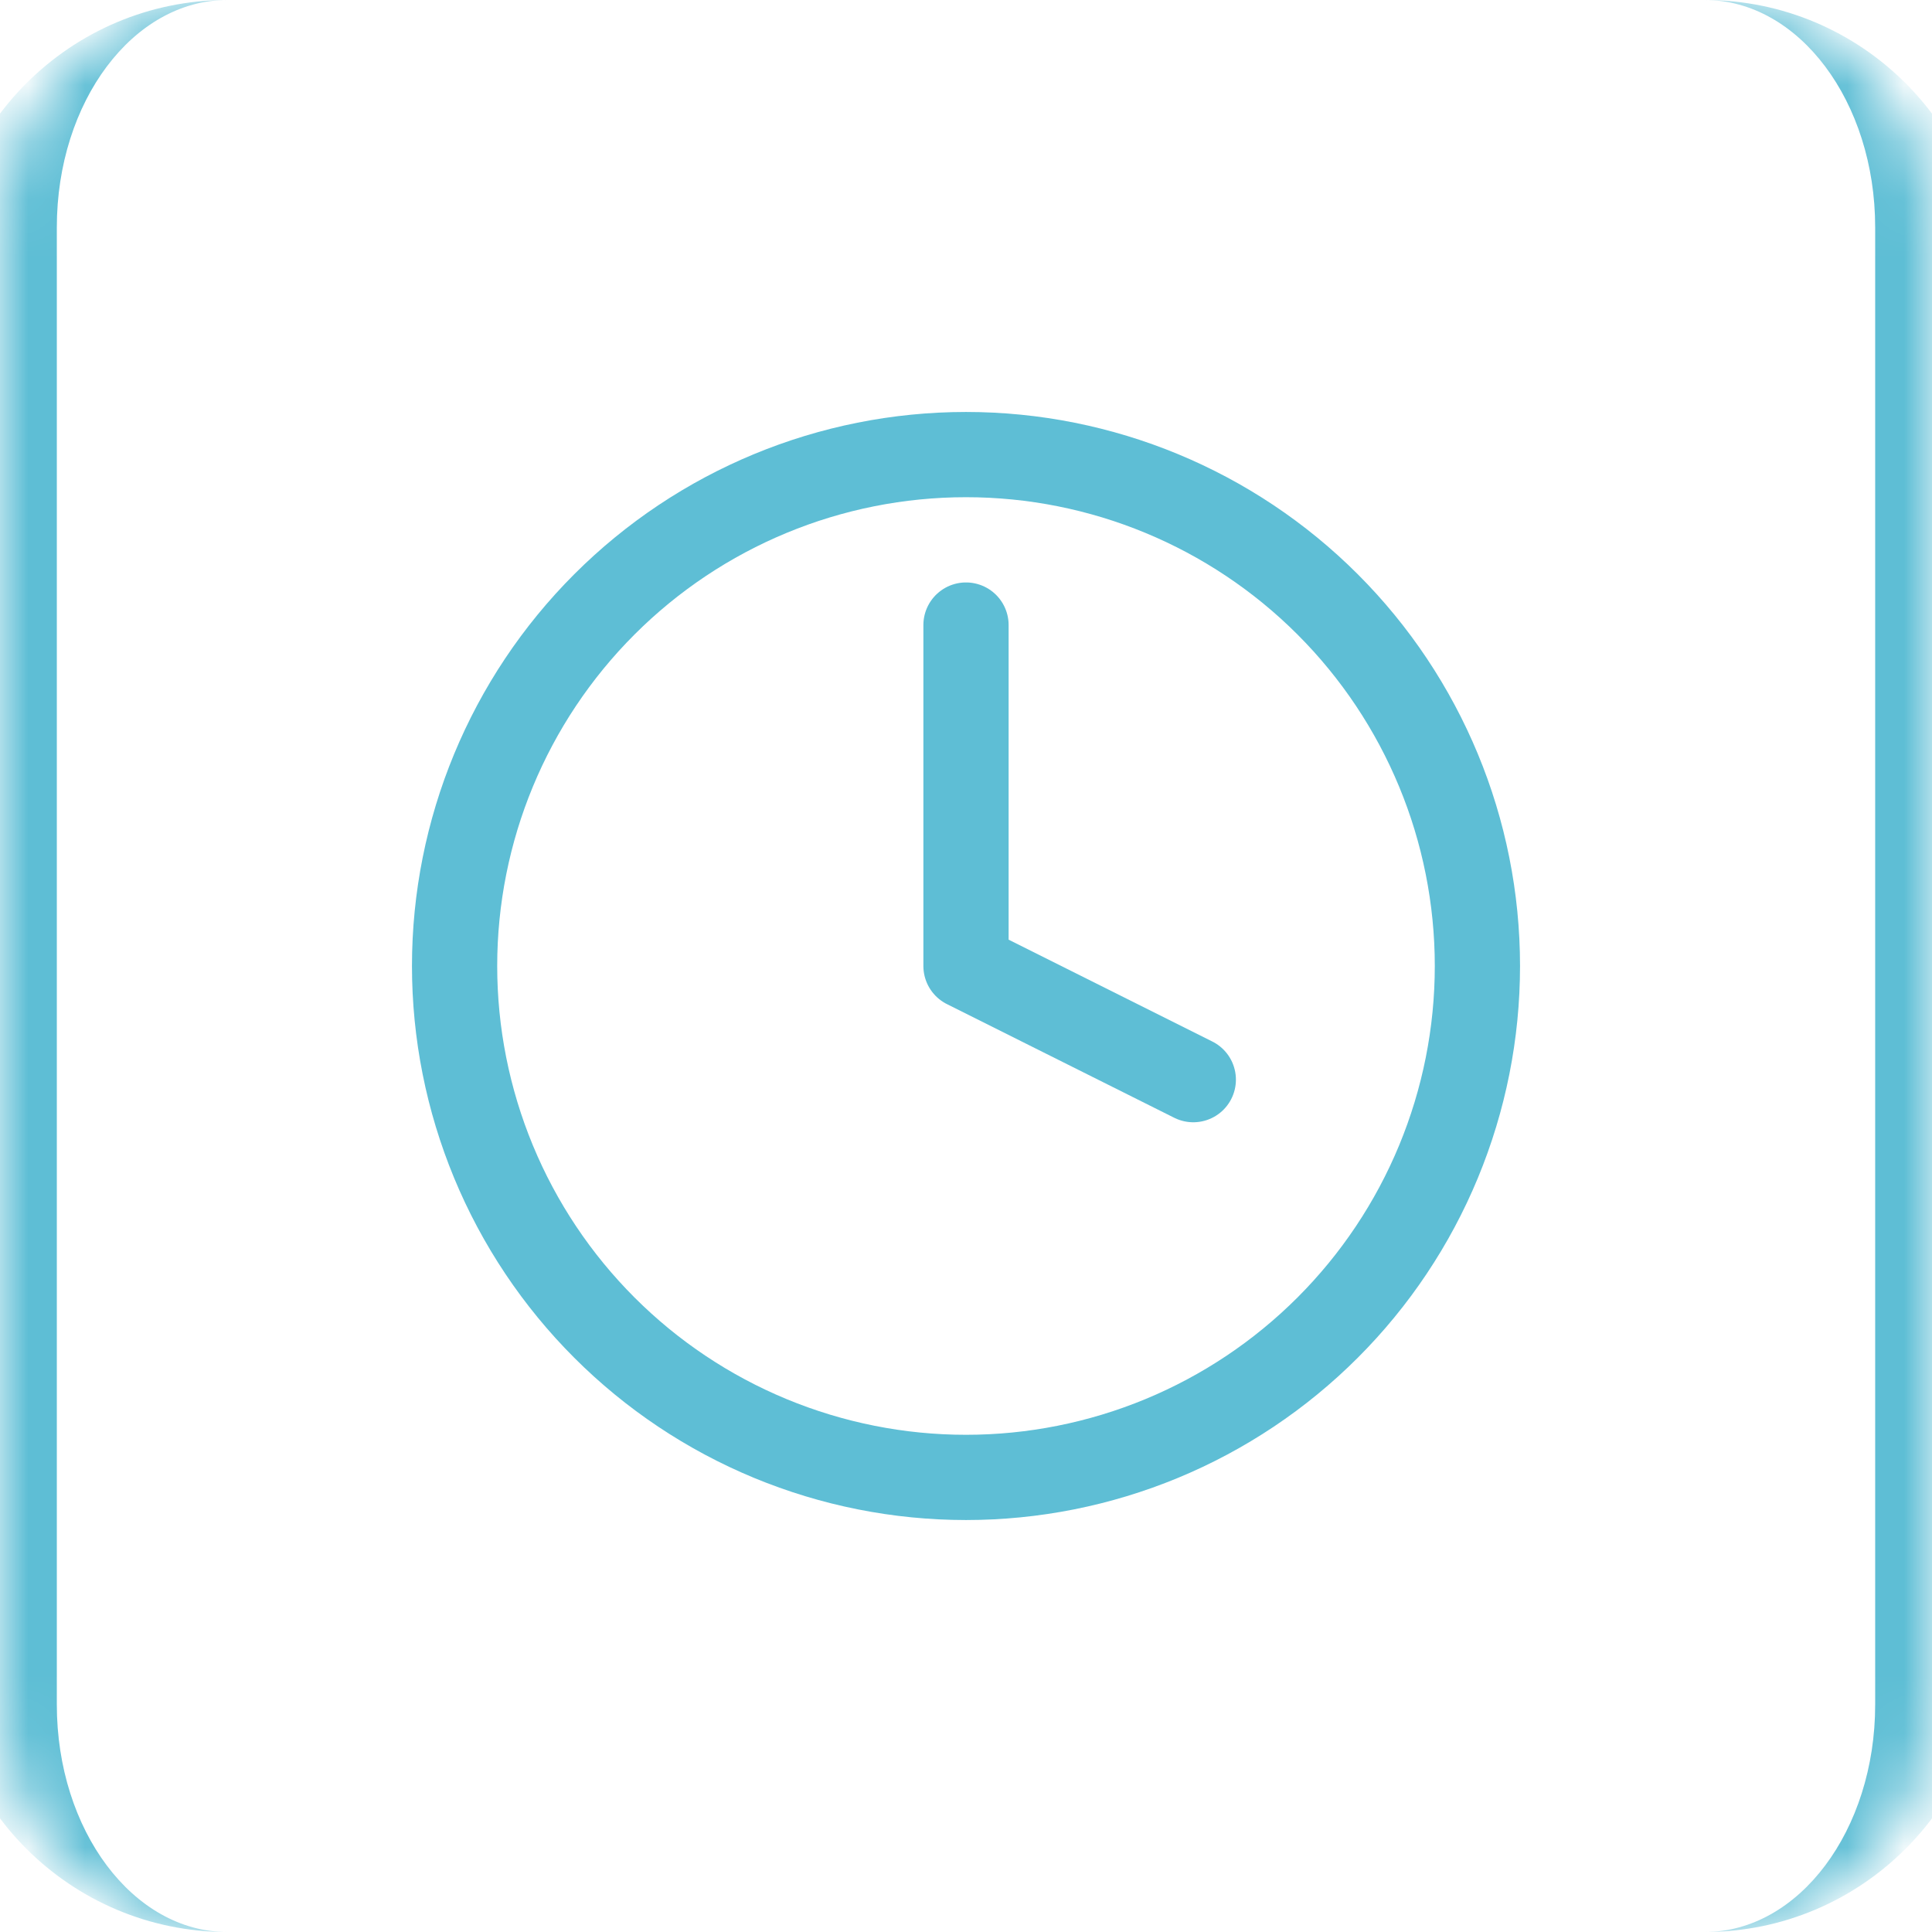
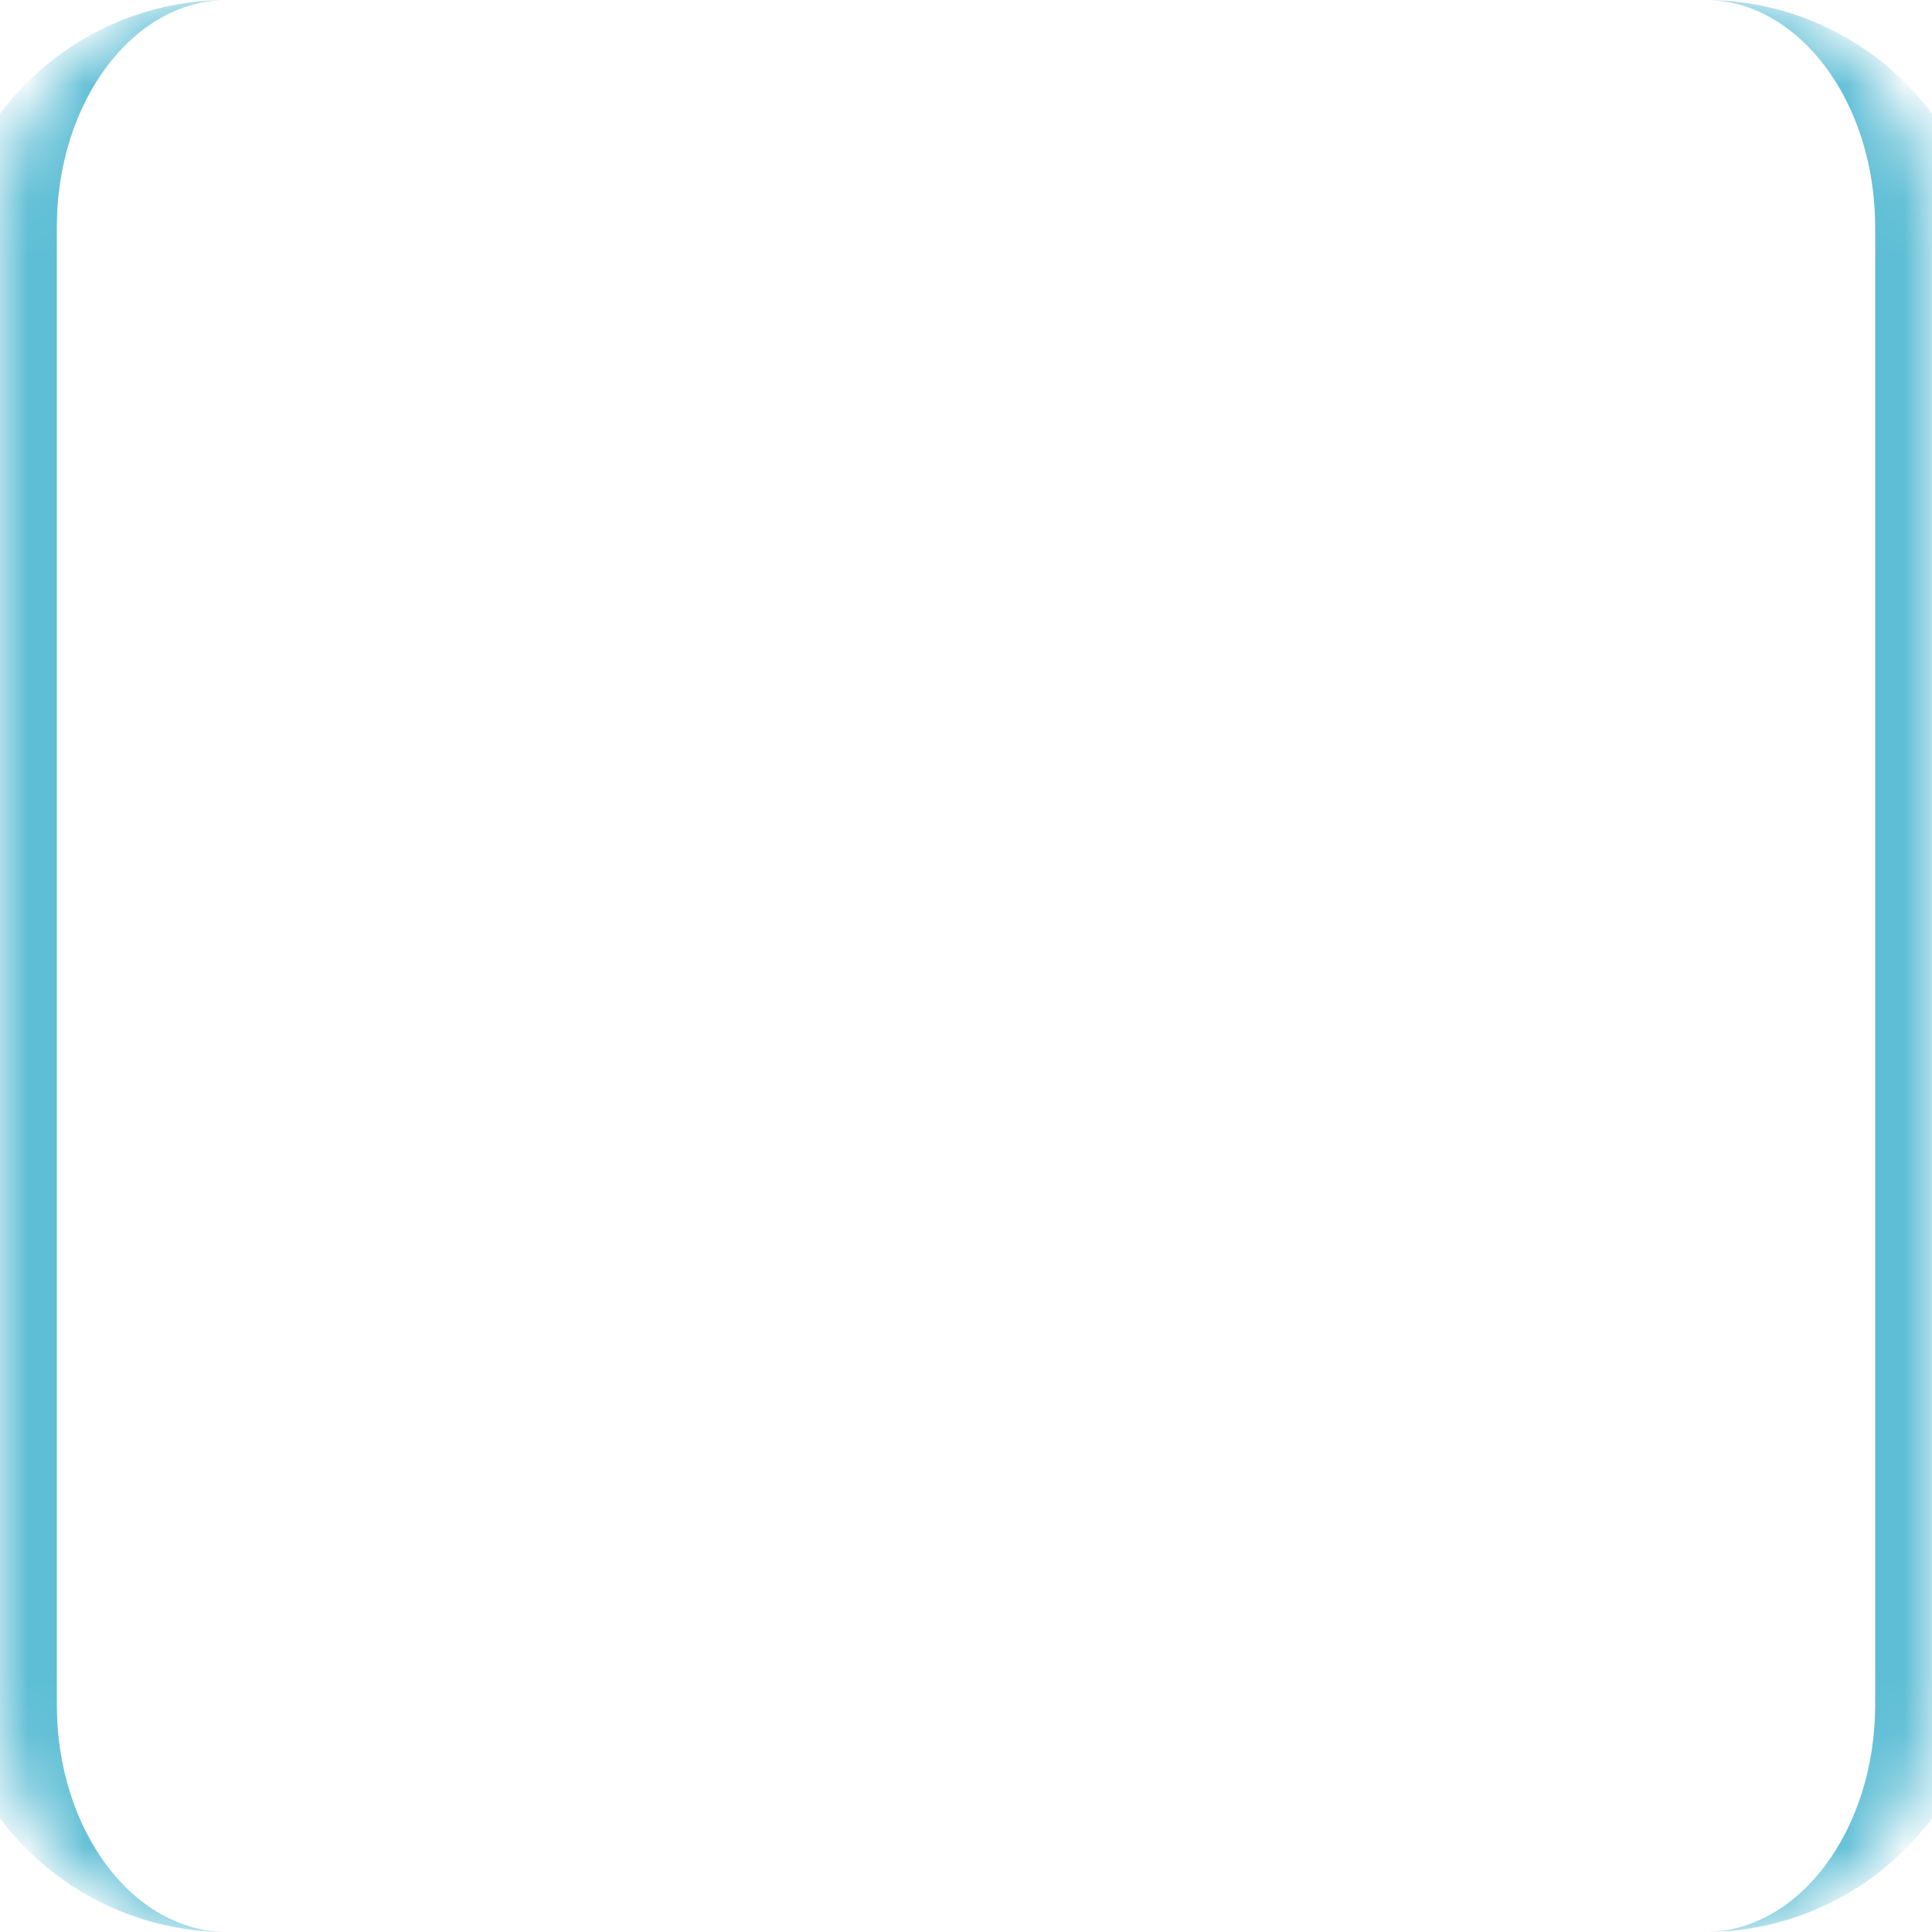
<svg xmlns="http://www.w3.org/2000/svg" width="34" height="34" viewBox="0 0 34 34" fill="none">
  <mask id="path-1-inside-1_591_5060" fill="white">
    <path d="M0 4C0 1.791 1.791 0 4 0H30C32.209 0 34 1.791 34 4V30C34 32.209 32.209 34 30 34H4C1.791 34 0 32.209 0 30V4Z" />
  </mask>
  <path d="M0 0H34H0ZM34 34H0H34ZM4 34C1.239 34 -1 31.761 -1 29V5C-1 2.239 1.239 0 4 0C2.343 0 1 1.791 1 4V30C1 32.209 2.343 34 4 34ZM30 0C32.761 0 35 2.239 35 5V29C35 31.761 32.761 34 30 34C31.657 34 33 32.209 33 30V4C33 1.791 31.657 0 30 0Z" fill="#5EBED5" mask="url(#path-1-inside-1_591_5060)" />
-   <path d="M26 17C26 18.182 25.767 19.352 25.315 20.444C24.863 21.536 24.2 22.528 23.364 23.364C22.528 24.2 21.536 24.863 20.444 25.315C19.352 25.767 18.182 26 17 26C15.818 26 14.648 25.767 13.556 25.315C12.464 24.863 11.472 24.2 10.636 23.364C9.8 22.528 9.137 21.536 8.685 20.444C8.233 19.352 8 18.182 8 17C8 14.613 8.948 12.324 10.636 10.636C12.324 8.948 14.613 8 17 8C19.387 8 21.676 8.948 23.364 10.636C25.052 12.324 26 14.613 26 17Z" stroke="#5EBED5" stroke-width="1.5" stroke-linecap="round" stroke-linejoin="round" />
-   <path d="M17 11V17L21 19" stroke="#5EBED5" stroke-width="1.5" stroke-linecap="round" stroke-linejoin="round" />
</svg>